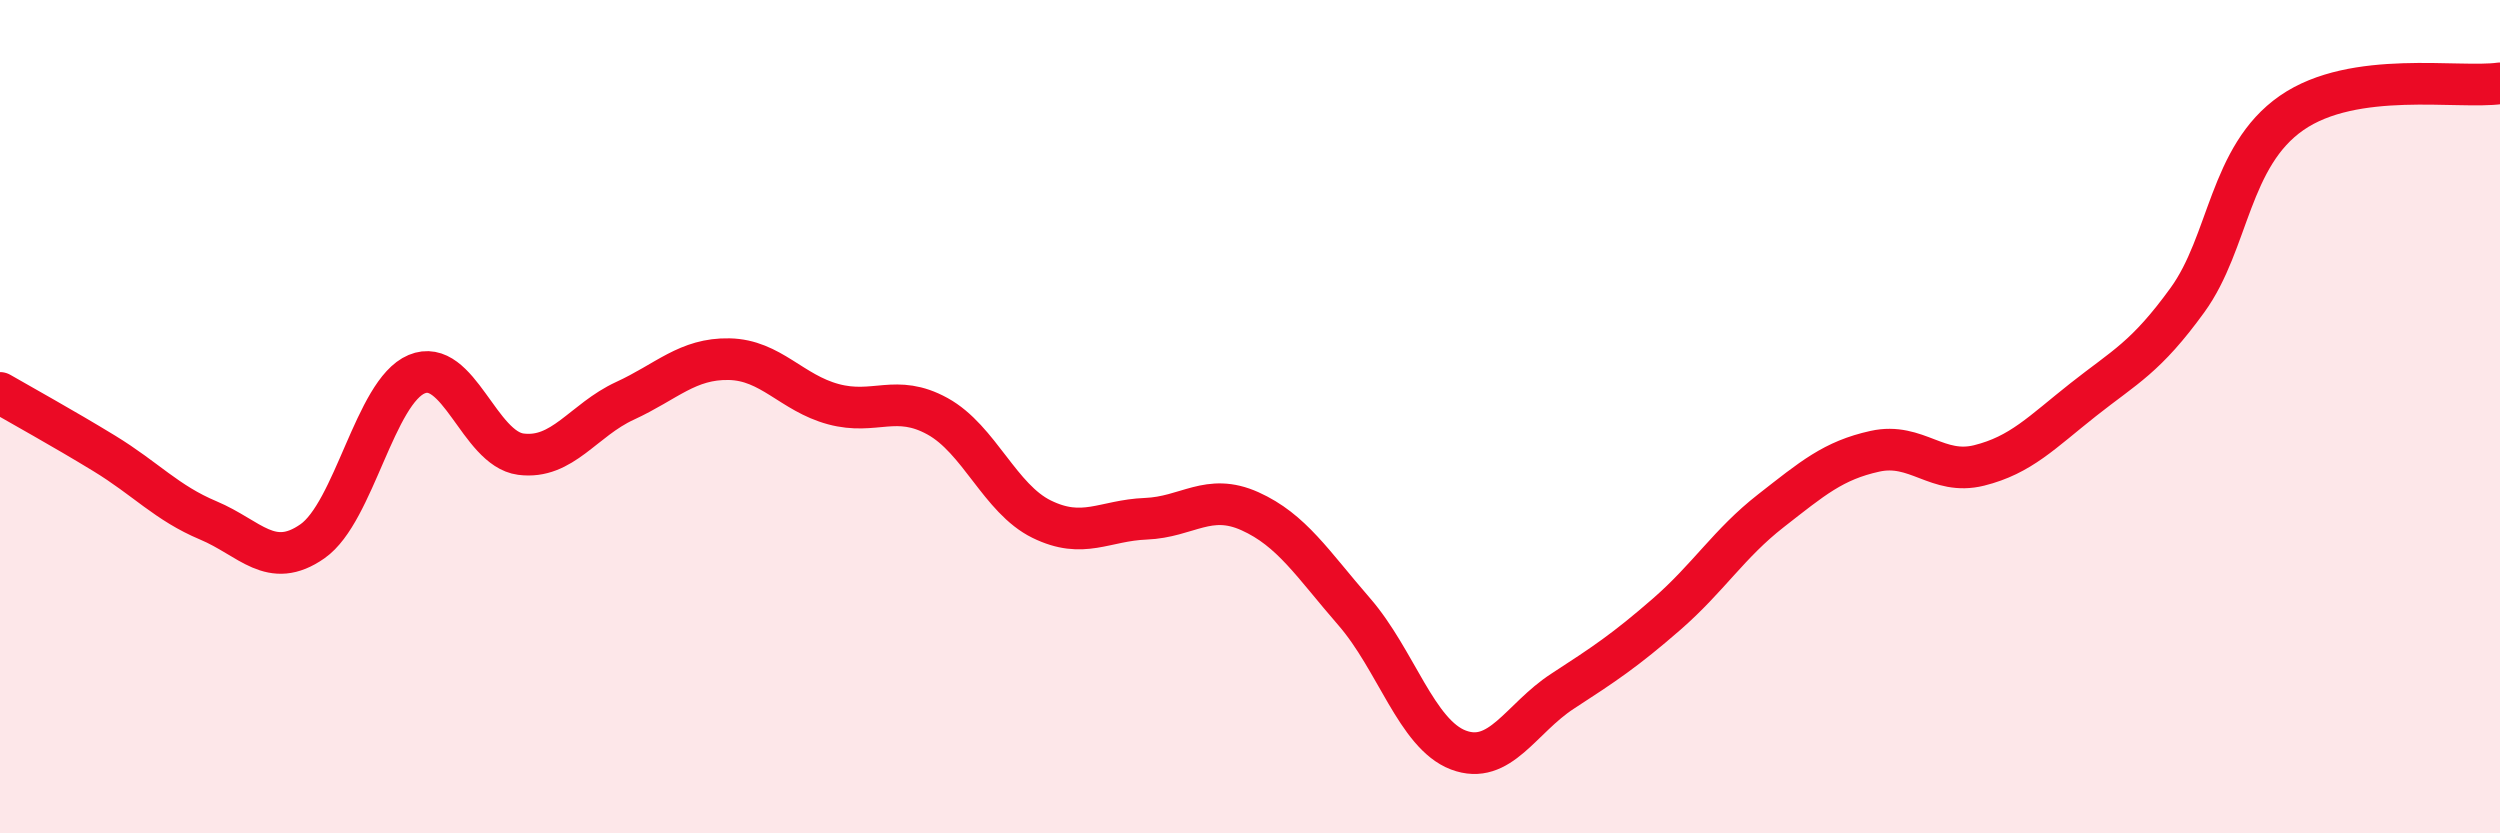
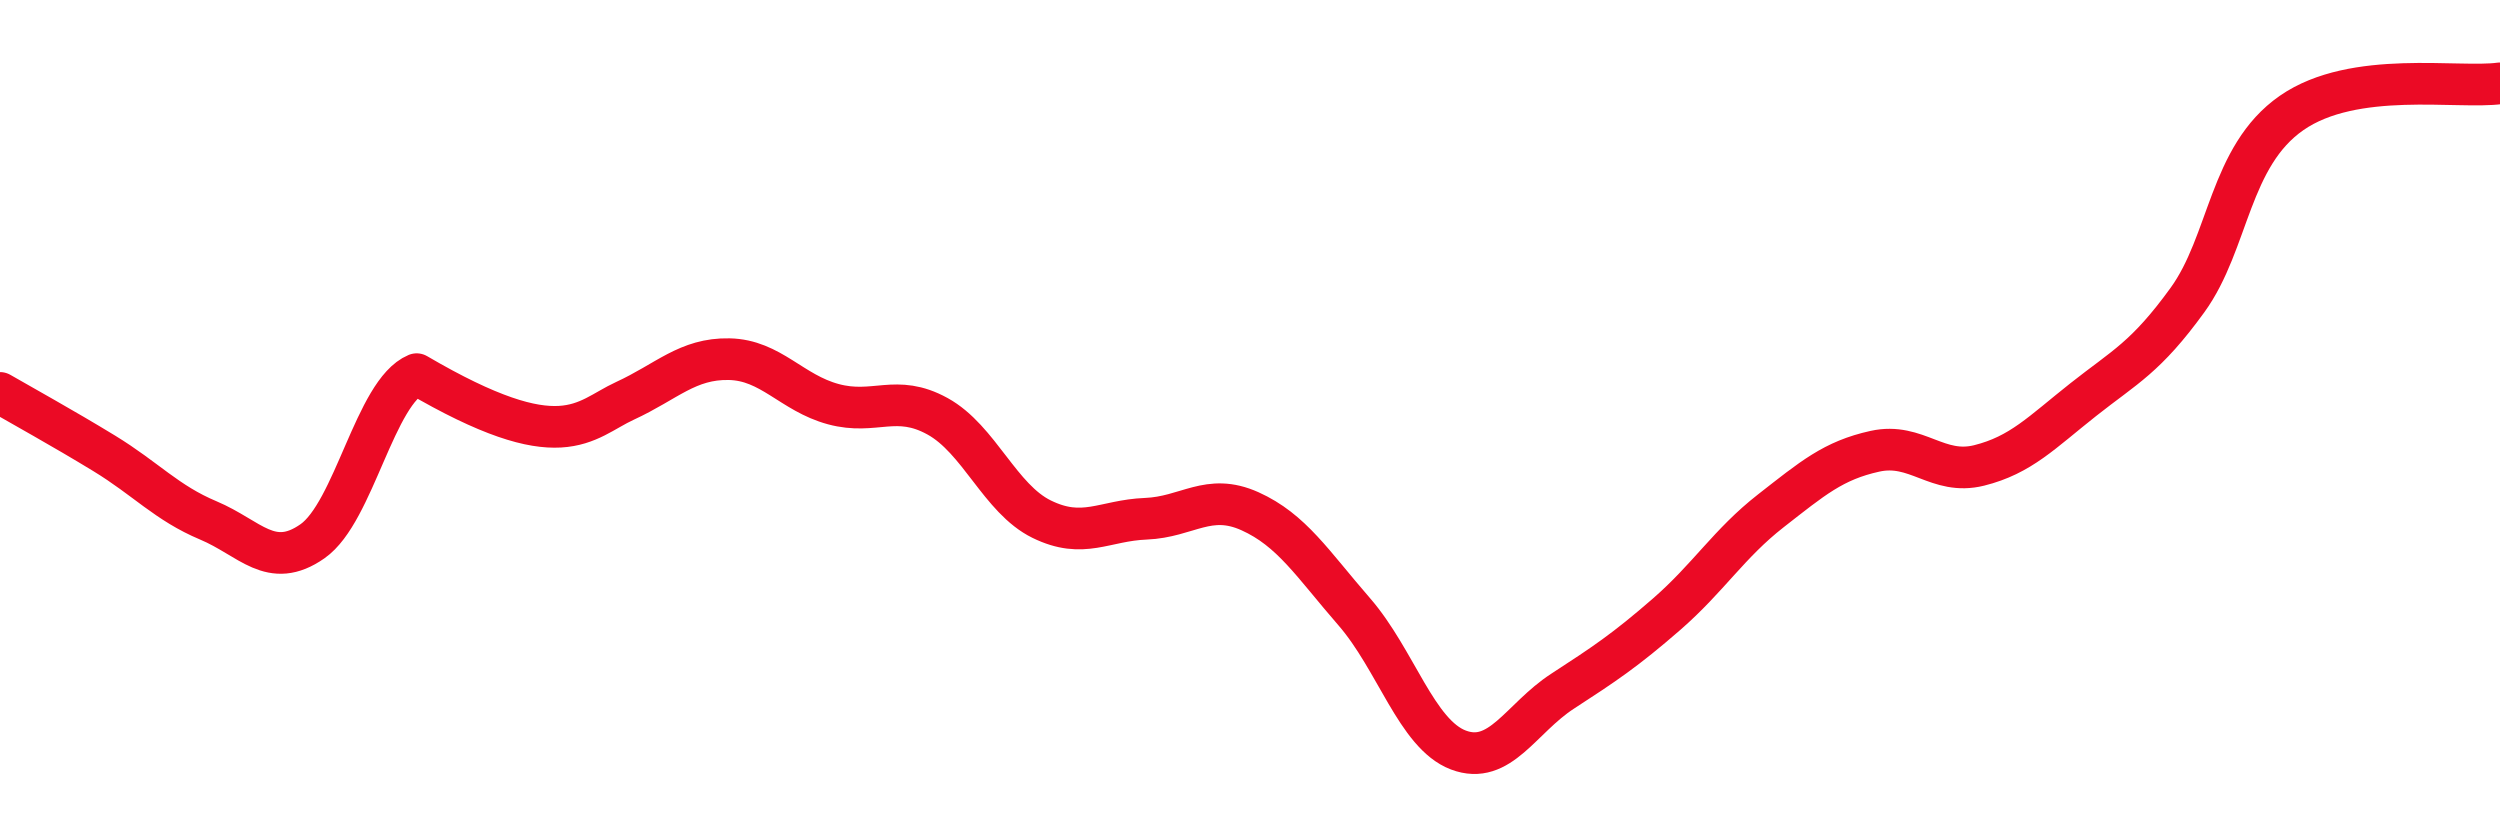
<svg xmlns="http://www.w3.org/2000/svg" width="60" height="20" viewBox="0 0 60 20">
-   <path d="M 0,9.43 C 0.5,9.72 1.5,10.27 2.5,10.88 C 3.5,11.49 4,12.07 5,12.49 C 6,12.91 6.5,13.69 7.5,12.99 C 8.5,12.29 9,9.4 10,8.98 C 11,8.56 11.5,10.77 12.5,10.9 C 13.5,11.03 14,10.08 15,9.62 C 16,9.16 16.5,8.6 17.5,8.62 C 18.5,8.64 19,9.43 20,9.7 C 21,9.97 21.5,9.44 22.5,9.99 C 23.5,10.54 24,11.97 25,12.46 C 26,12.95 26.5,12.49 27.5,12.45 C 28.5,12.41 29,11.82 30,12.27 C 31,12.72 31.5,13.53 32.5,14.68 C 33.5,15.83 34,17.62 35,18 C 36,18.38 36.5,17.24 37.5,16.59 C 38.5,15.94 39,15.61 40,14.74 C 41,13.87 41.5,13.04 42.5,12.26 C 43.5,11.48 44,11.05 45,10.83 C 46,10.61 46.5,11.42 47.5,11.17 C 48.5,10.92 49,10.38 50,9.59 C 51,8.8 51.5,8.58 52.5,7.2 C 53.5,5.82 53.5,3.75 55,2.71 C 56.5,1.67 59,2.14 60,2L60 20L0 20Z" fill="#EB0A25" opacity="0.1" stroke-linecap="round" stroke-linejoin="round" />
-   <path d="M 0,9.43 C 0.5,9.72 1.5,10.27 2.5,10.88 C 3.5,11.49 4,12.07 5,12.49 C 6,12.91 6.5,13.69 7.5,12.99 C 8.5,12.29 9,9.4 10,8.98 C 11,8.56 11.5,10.77 12.5,10.9 C 13.5,11.03 14,10.08 15,9.62 C 16,9.16 16.5,8.6 17.5,8.62 C 18.5,8.64 19,9.43 20,9.7 C 21,9.97 21.5,9.44 22.5,9.99 C 23.5,10.54 24,11.97 25,12.46 C 26,12.95 26.5,12.49 27.5,12.45 C 28.5,12.41 29,11.82 30,12.27 C 31,12.72 31.5,13.53 32.5,14.68 C 33.5,15.83 34,17.62 35,18 C 36,18.38 36.5,17.24 37.5,16.59 C 38.5,15.94 39,15.61 40,14.74 C 41,13.87 41.5,13.04 42.5,12.26 C 43.5,11.48 44,11.05 45,10.83 C 46,10.61 46.5,11.42 47.5,11.17 C 48.5,10.92 49,10.38 50,9.59 C 51,8.8 51.5,8.58 52.5,7.2 C 53.5,5.82 53.5,3.75 55,2.71 C 56.5,1.67 59,2.14 60,2" stroke="#EB0A25" stroke-width="1" fill="none" stroke-linecap="round" stroke-linejoin="round" />
+   <path d="M 0,9.43 C 0.5,9.72 1.5,10.27 2.5,10.88 C 3.5,11.49 4,12.07 5,12.49 C 6,12.91 6.5,13.69 7.5,12.99 C 8.5,12.29 9,9.4 10,8.98 C 13.5,11.03 14,10.08 15,9.62 C 16,9.16 16.5,8.6 17.5,8.62 C 18.5,8.64 19,9.43 20,9.7 C 21,9.97 21.5,9.44 22.5,9.99 C 23.5,10.54 24,11.97 25,12.46 C 26,12.95 26.5,12.49 27.5,12.45 C 28.5,12.41 29,11.82 30,12.27 C 31,12.72 31.5,13.53 32.5,14.68 C 33.5,15.83 34,17.62 35,18 C 36,18.38 36.5,17.24 37.5,16.59 C 38.5,15.94 39,15.61 40,14.74 C 41,13.87 41.5,13.04 42.5,12.26 C 43.5,11.48 44,11.05 45,10.83 C 46,10.61 46.5,11.42 47.5,11.17 C 48.5,10.92 49,10.38 50,9.59 C 51,8.8 51.5,8.58 52.5,7.2 C 53.5,5.82 53.5,3.75 55,2.71 C 56.5,1.67 59,2.14 60,2" stroke="#EB0A25" stroke-width="1" fill="none" stroke-linecap="round" stroke-linejoin="round" />
</svg>